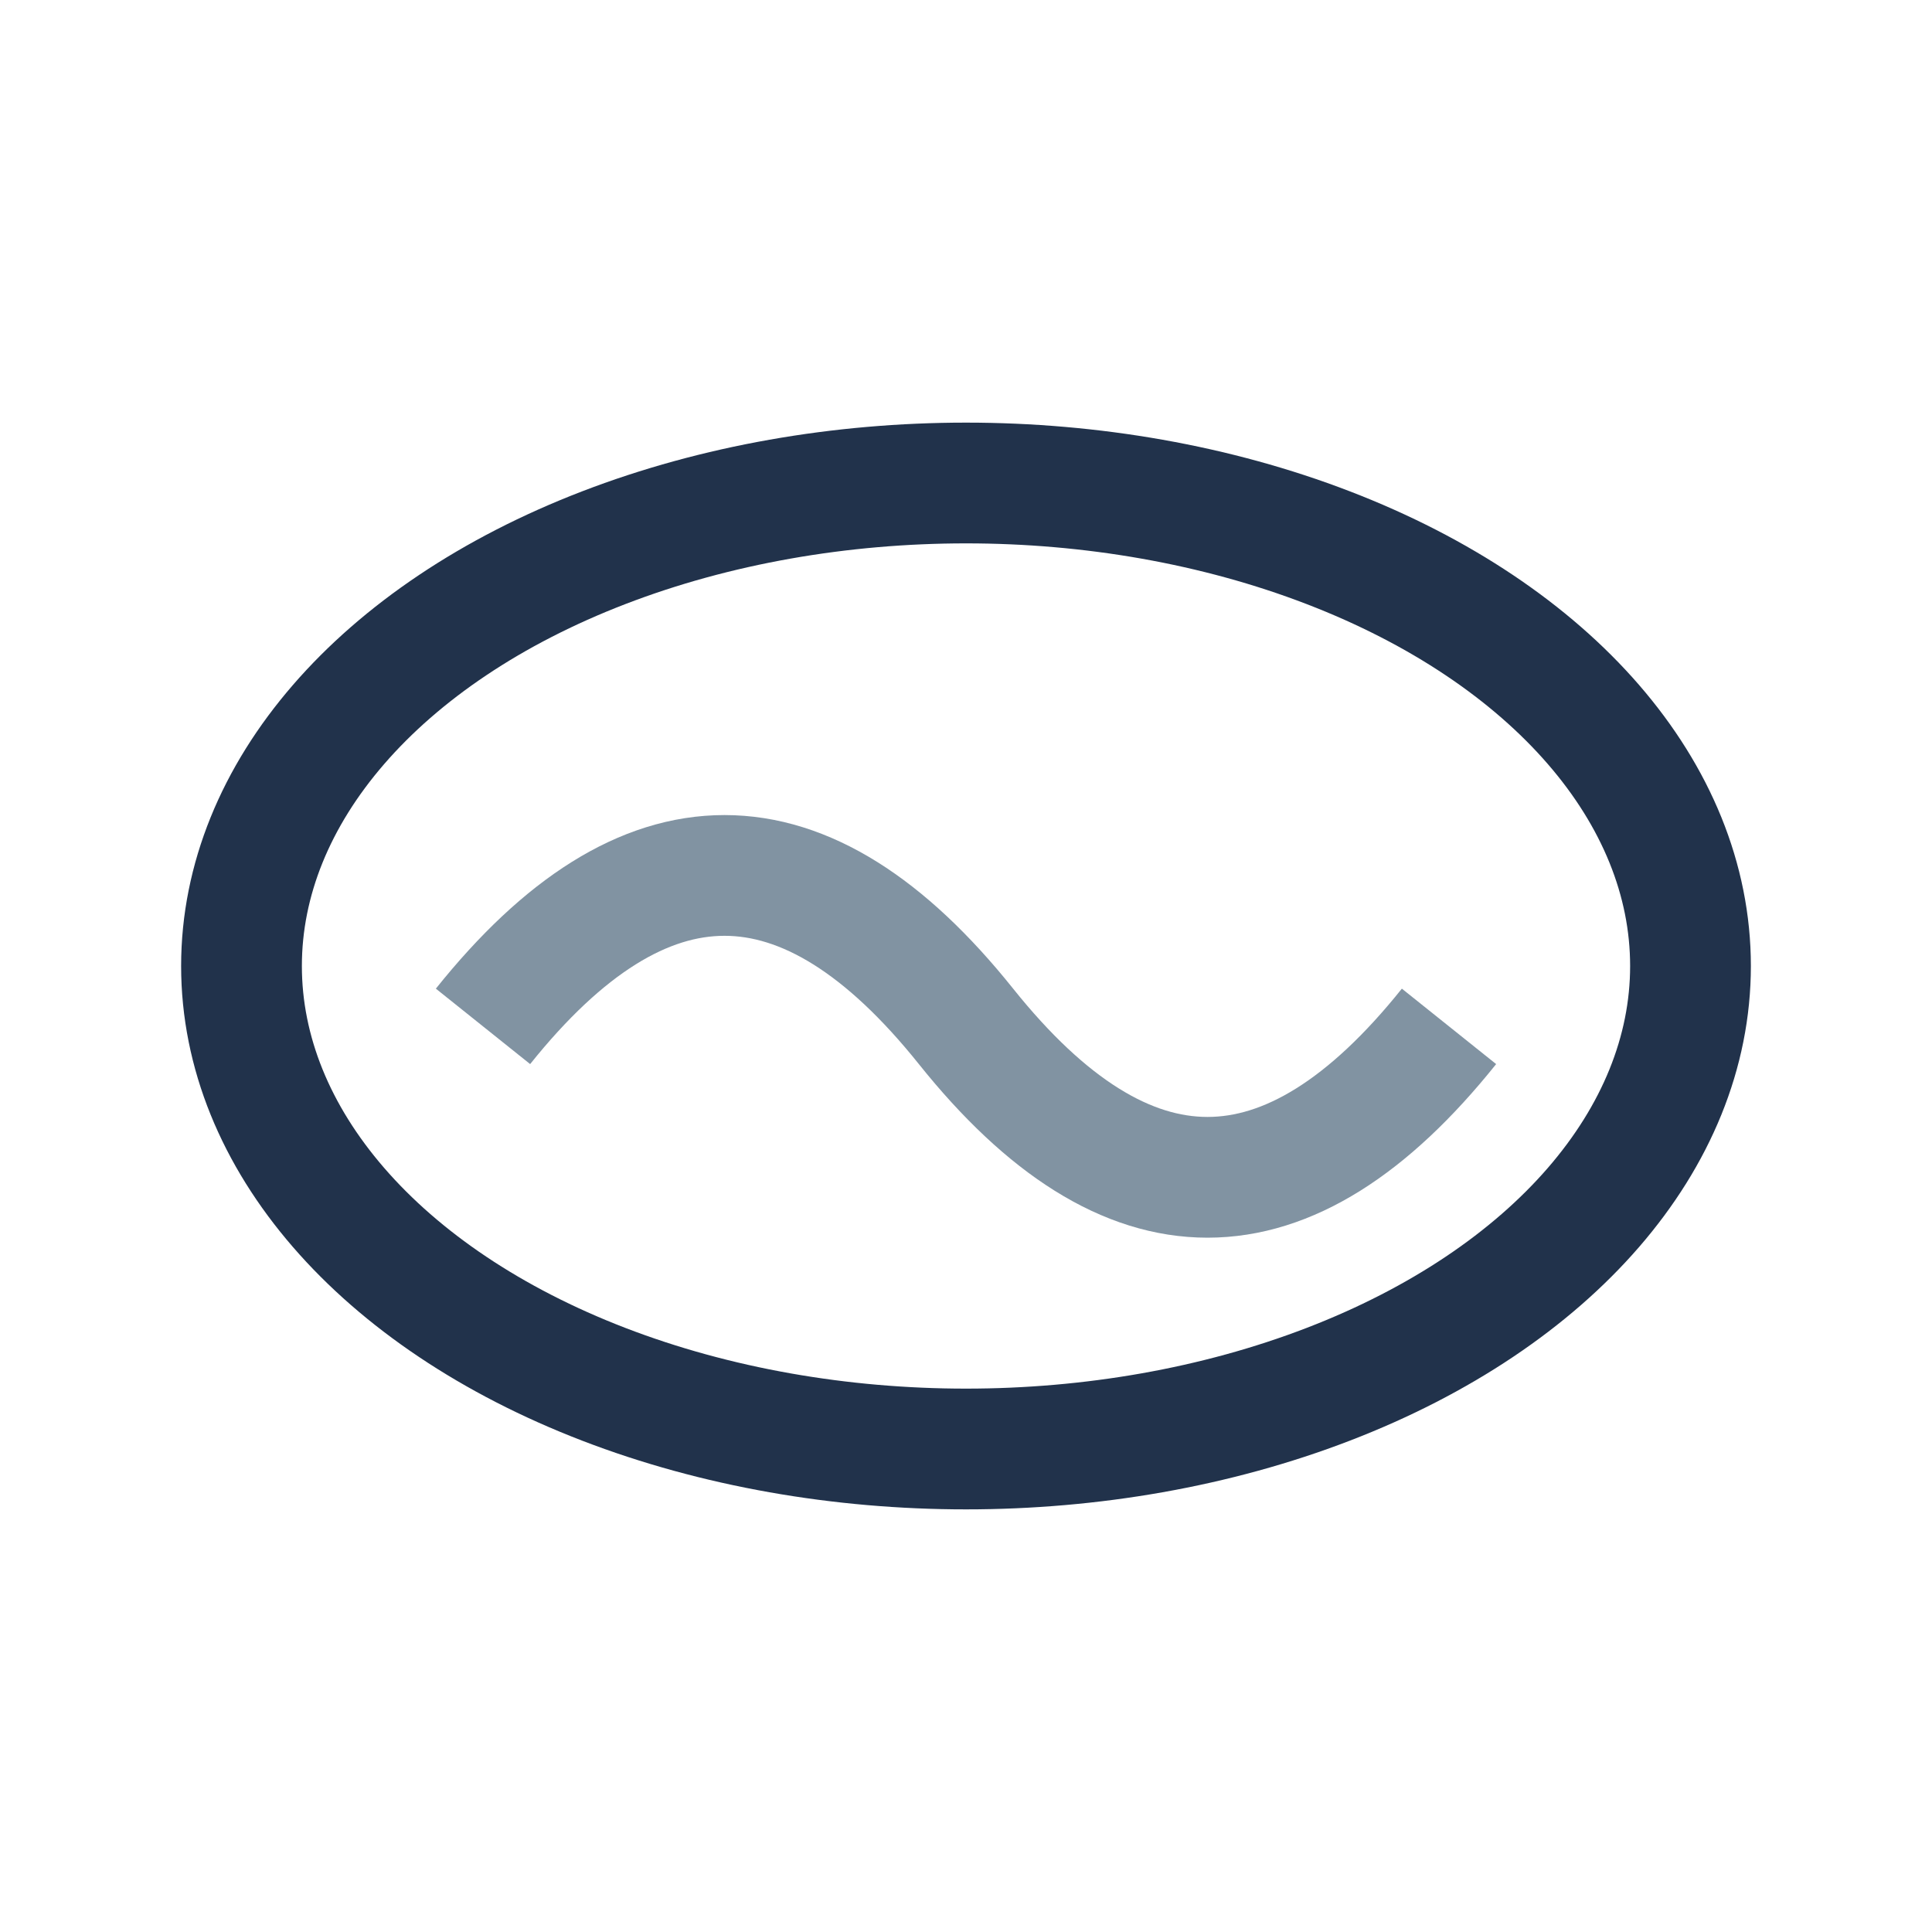
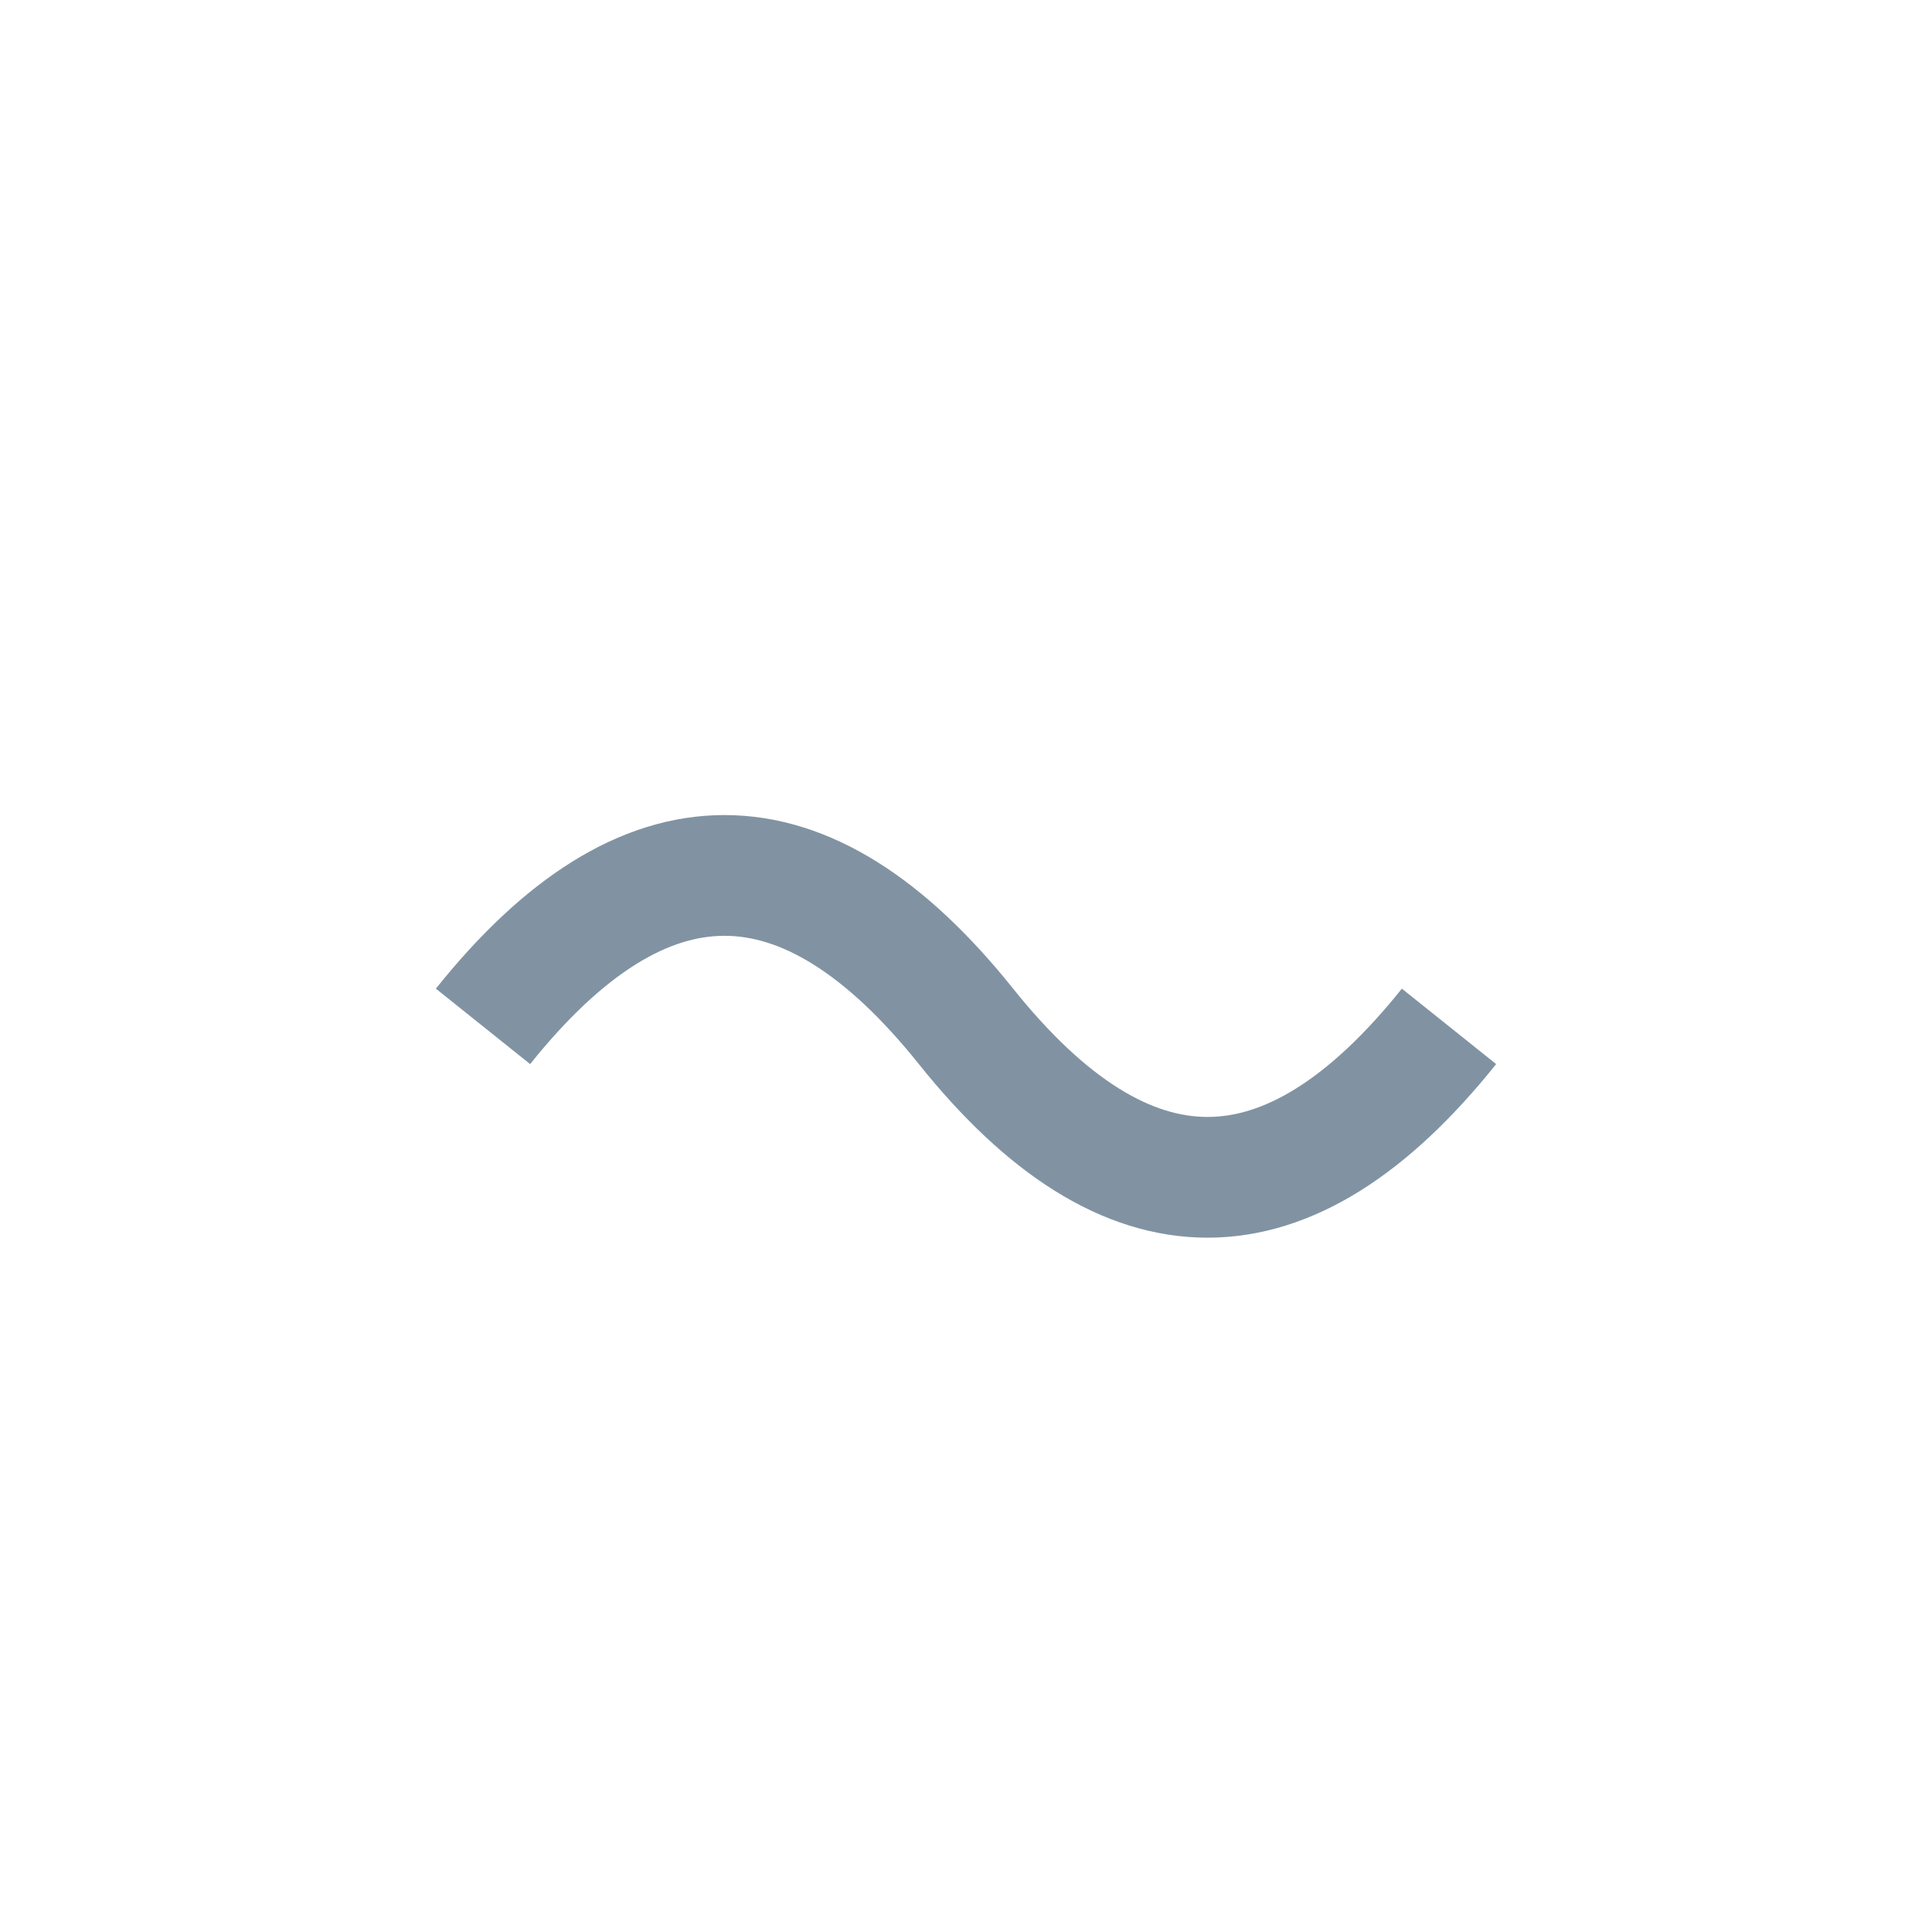
<svg xmlns="http://www.w3.org/2000/svg" width="32" height="32" viewBox="0 0 32 32">
-   <ellipse cx="16" cy="16" rx="12" ry="8" fill="none" stroke="#21324B" stroke-width="2" />
  <path d="M8 17q4-5 8 0t8 0" stroke="#8193A2" stroke-width="2" fill="none" />
</svg>